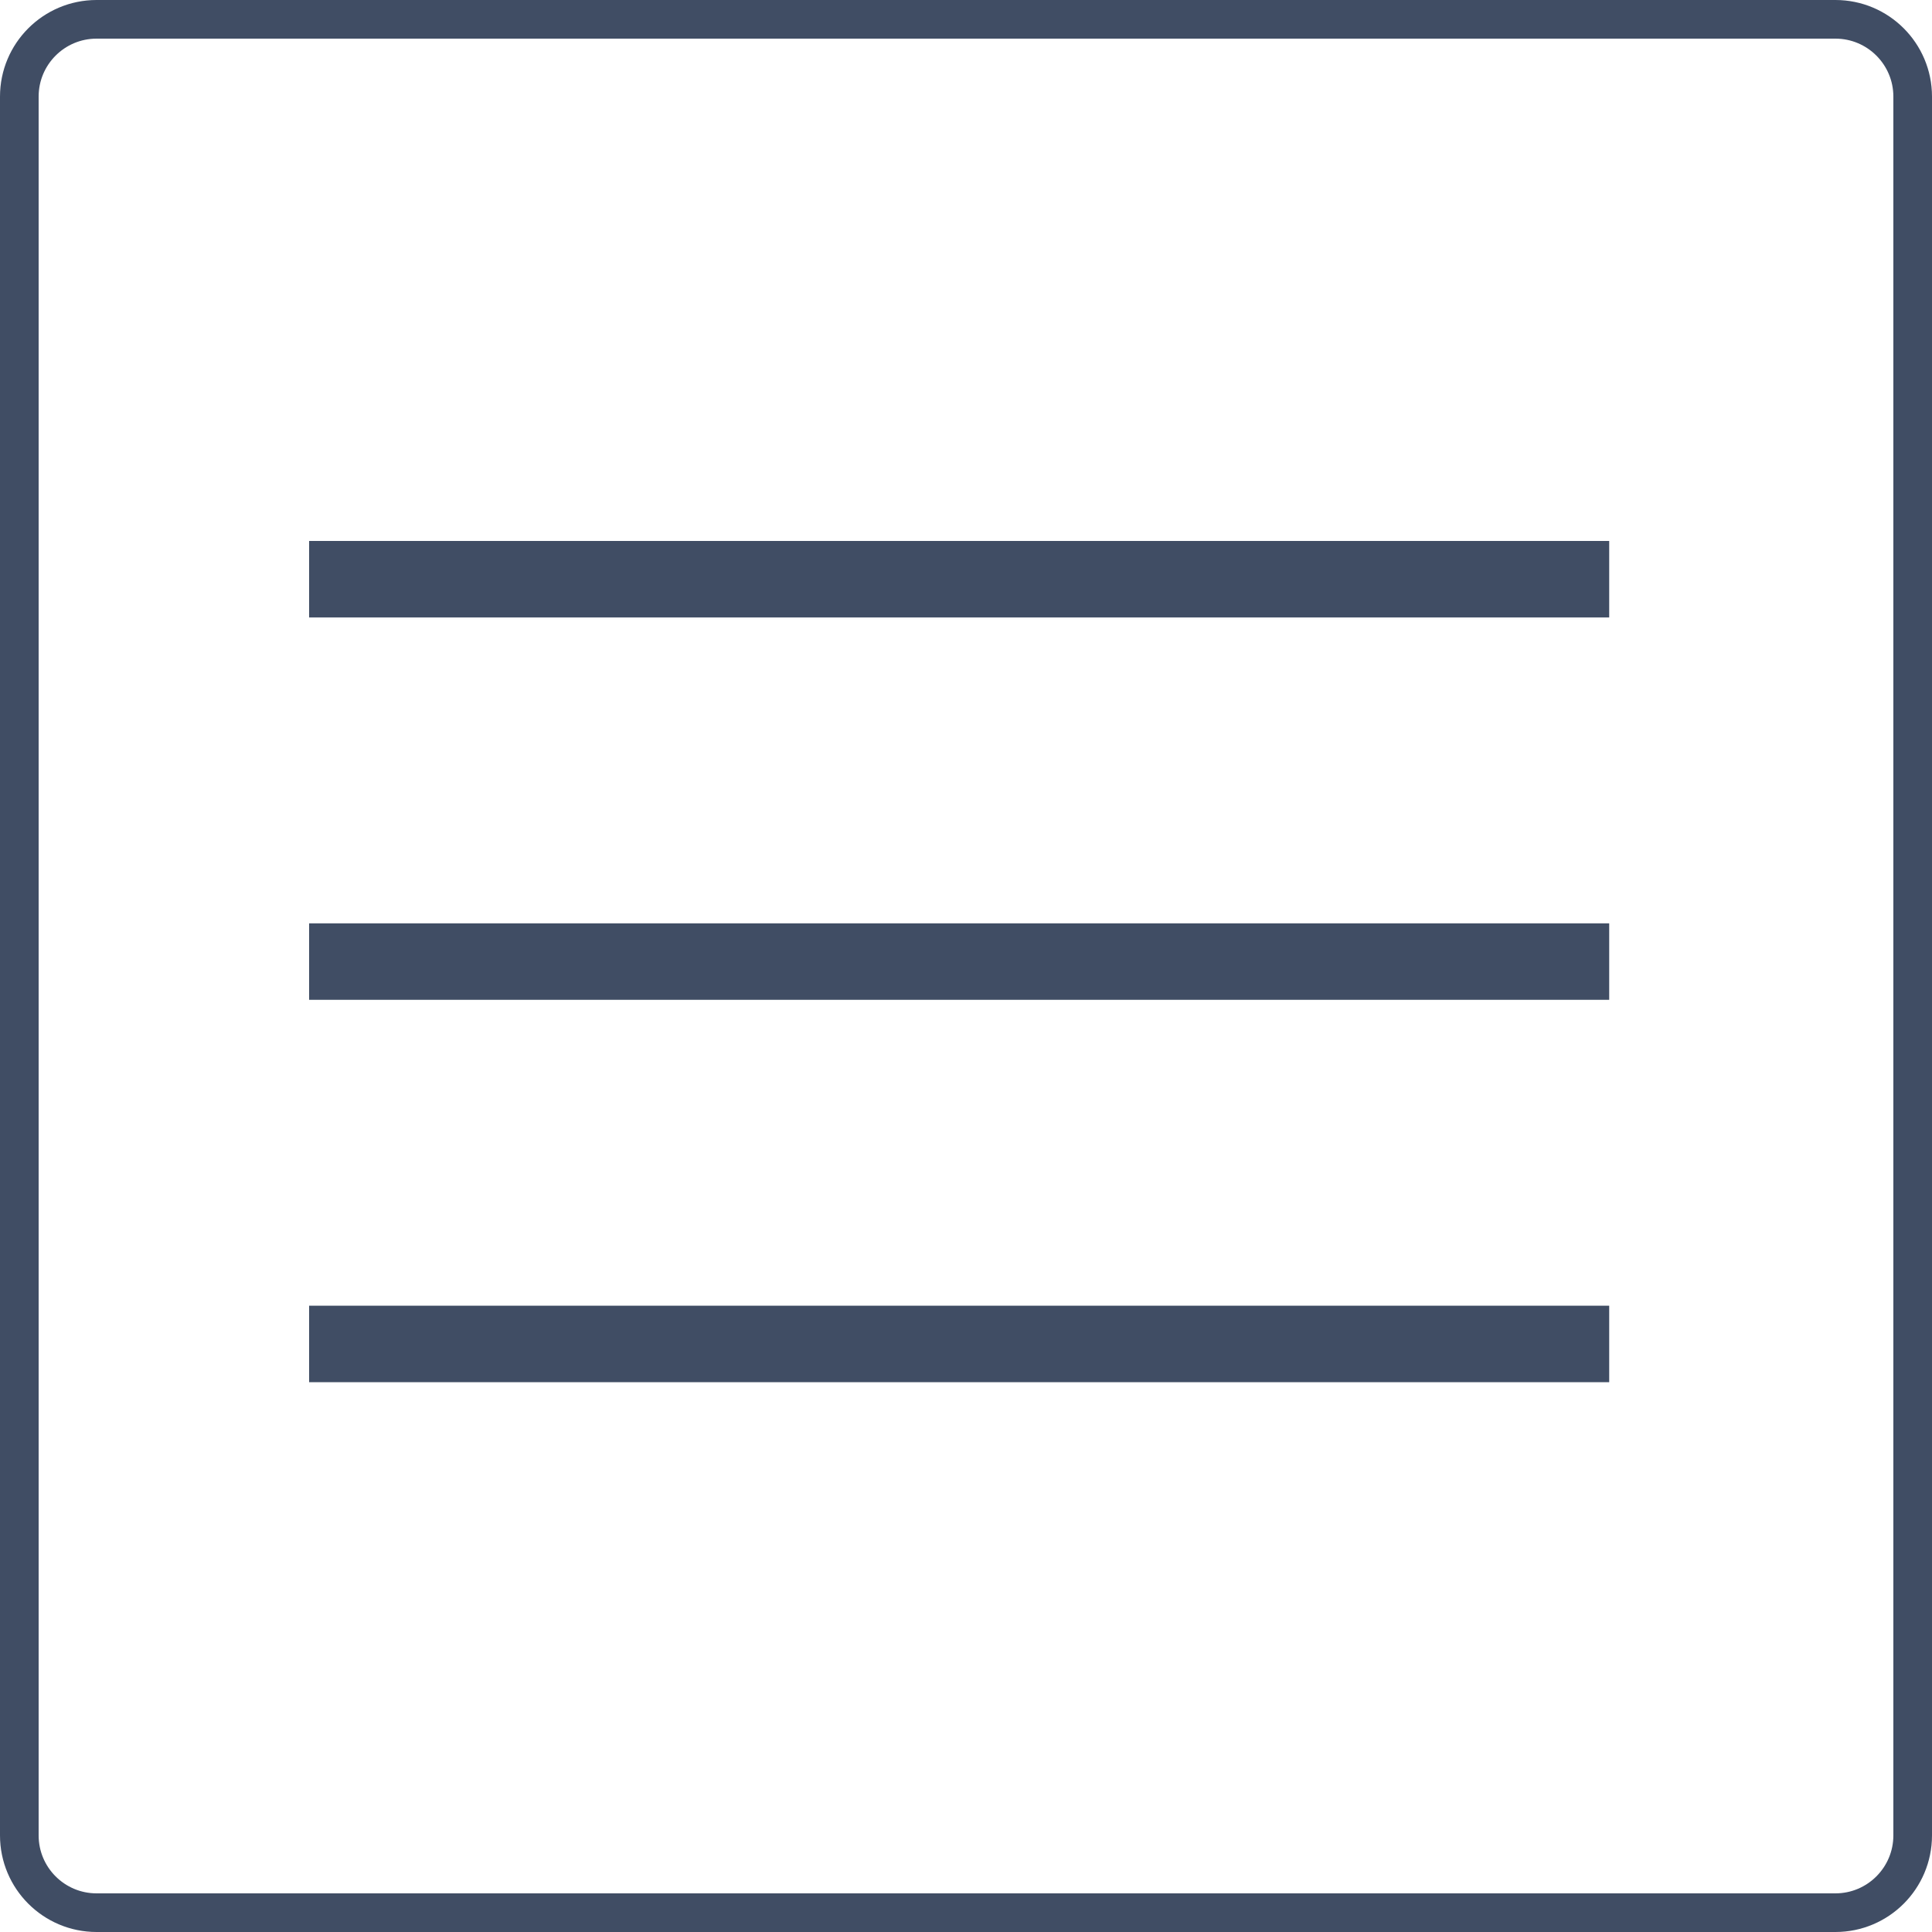
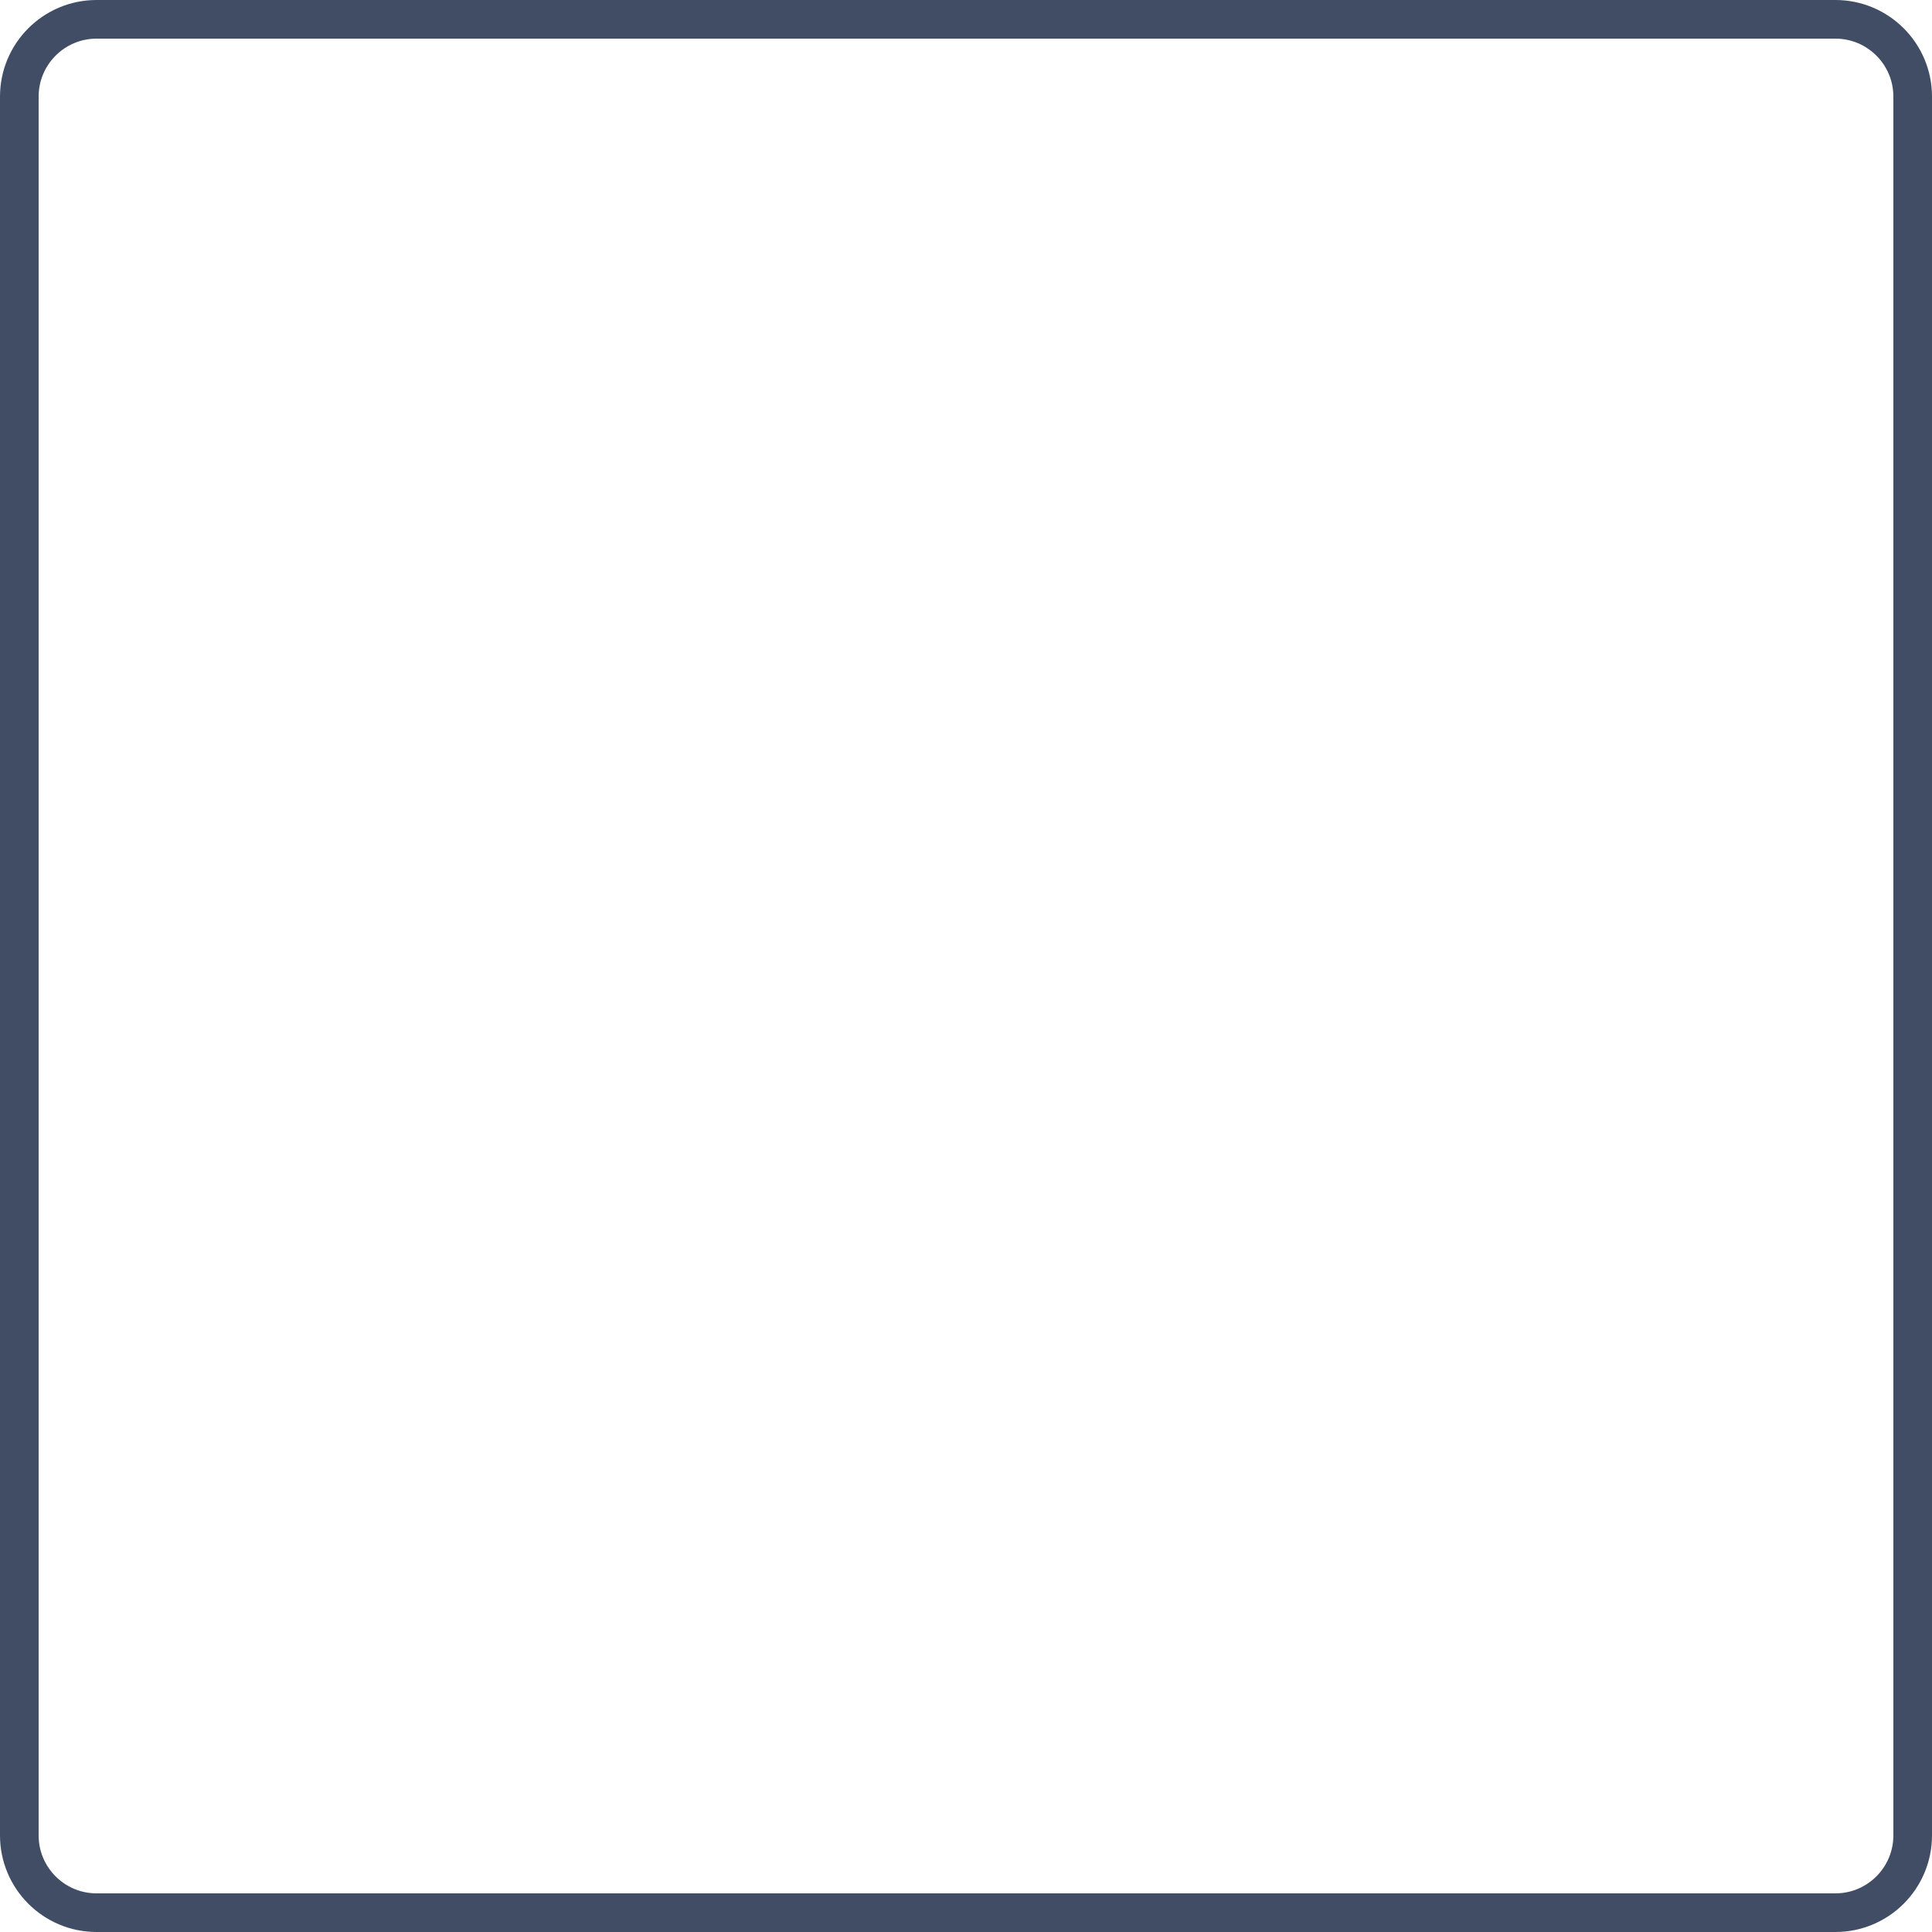
<svg xmlns="http://www.w3.org/2000/svg" width="100" height="100" viewBox="0 0 100 100" fill="none">
  <path d="M5 1H95C97.209 1 99 2.791 99 5V95C99 97.209 97.209 99 95 99H5C2.791 99 1 97.209 1 95V5C1 2.791 2.791 1 5 1Z" stroke="#404D64" stroke-width="2" />
-   <path d="M16 31.958V28H83.292V31.958H16ZM83.292 47.792V51.75H16V47.792H83.292ZM16 67.583H83.292V71.542H16V67.583Z" fill="#404D64" />
</svg>